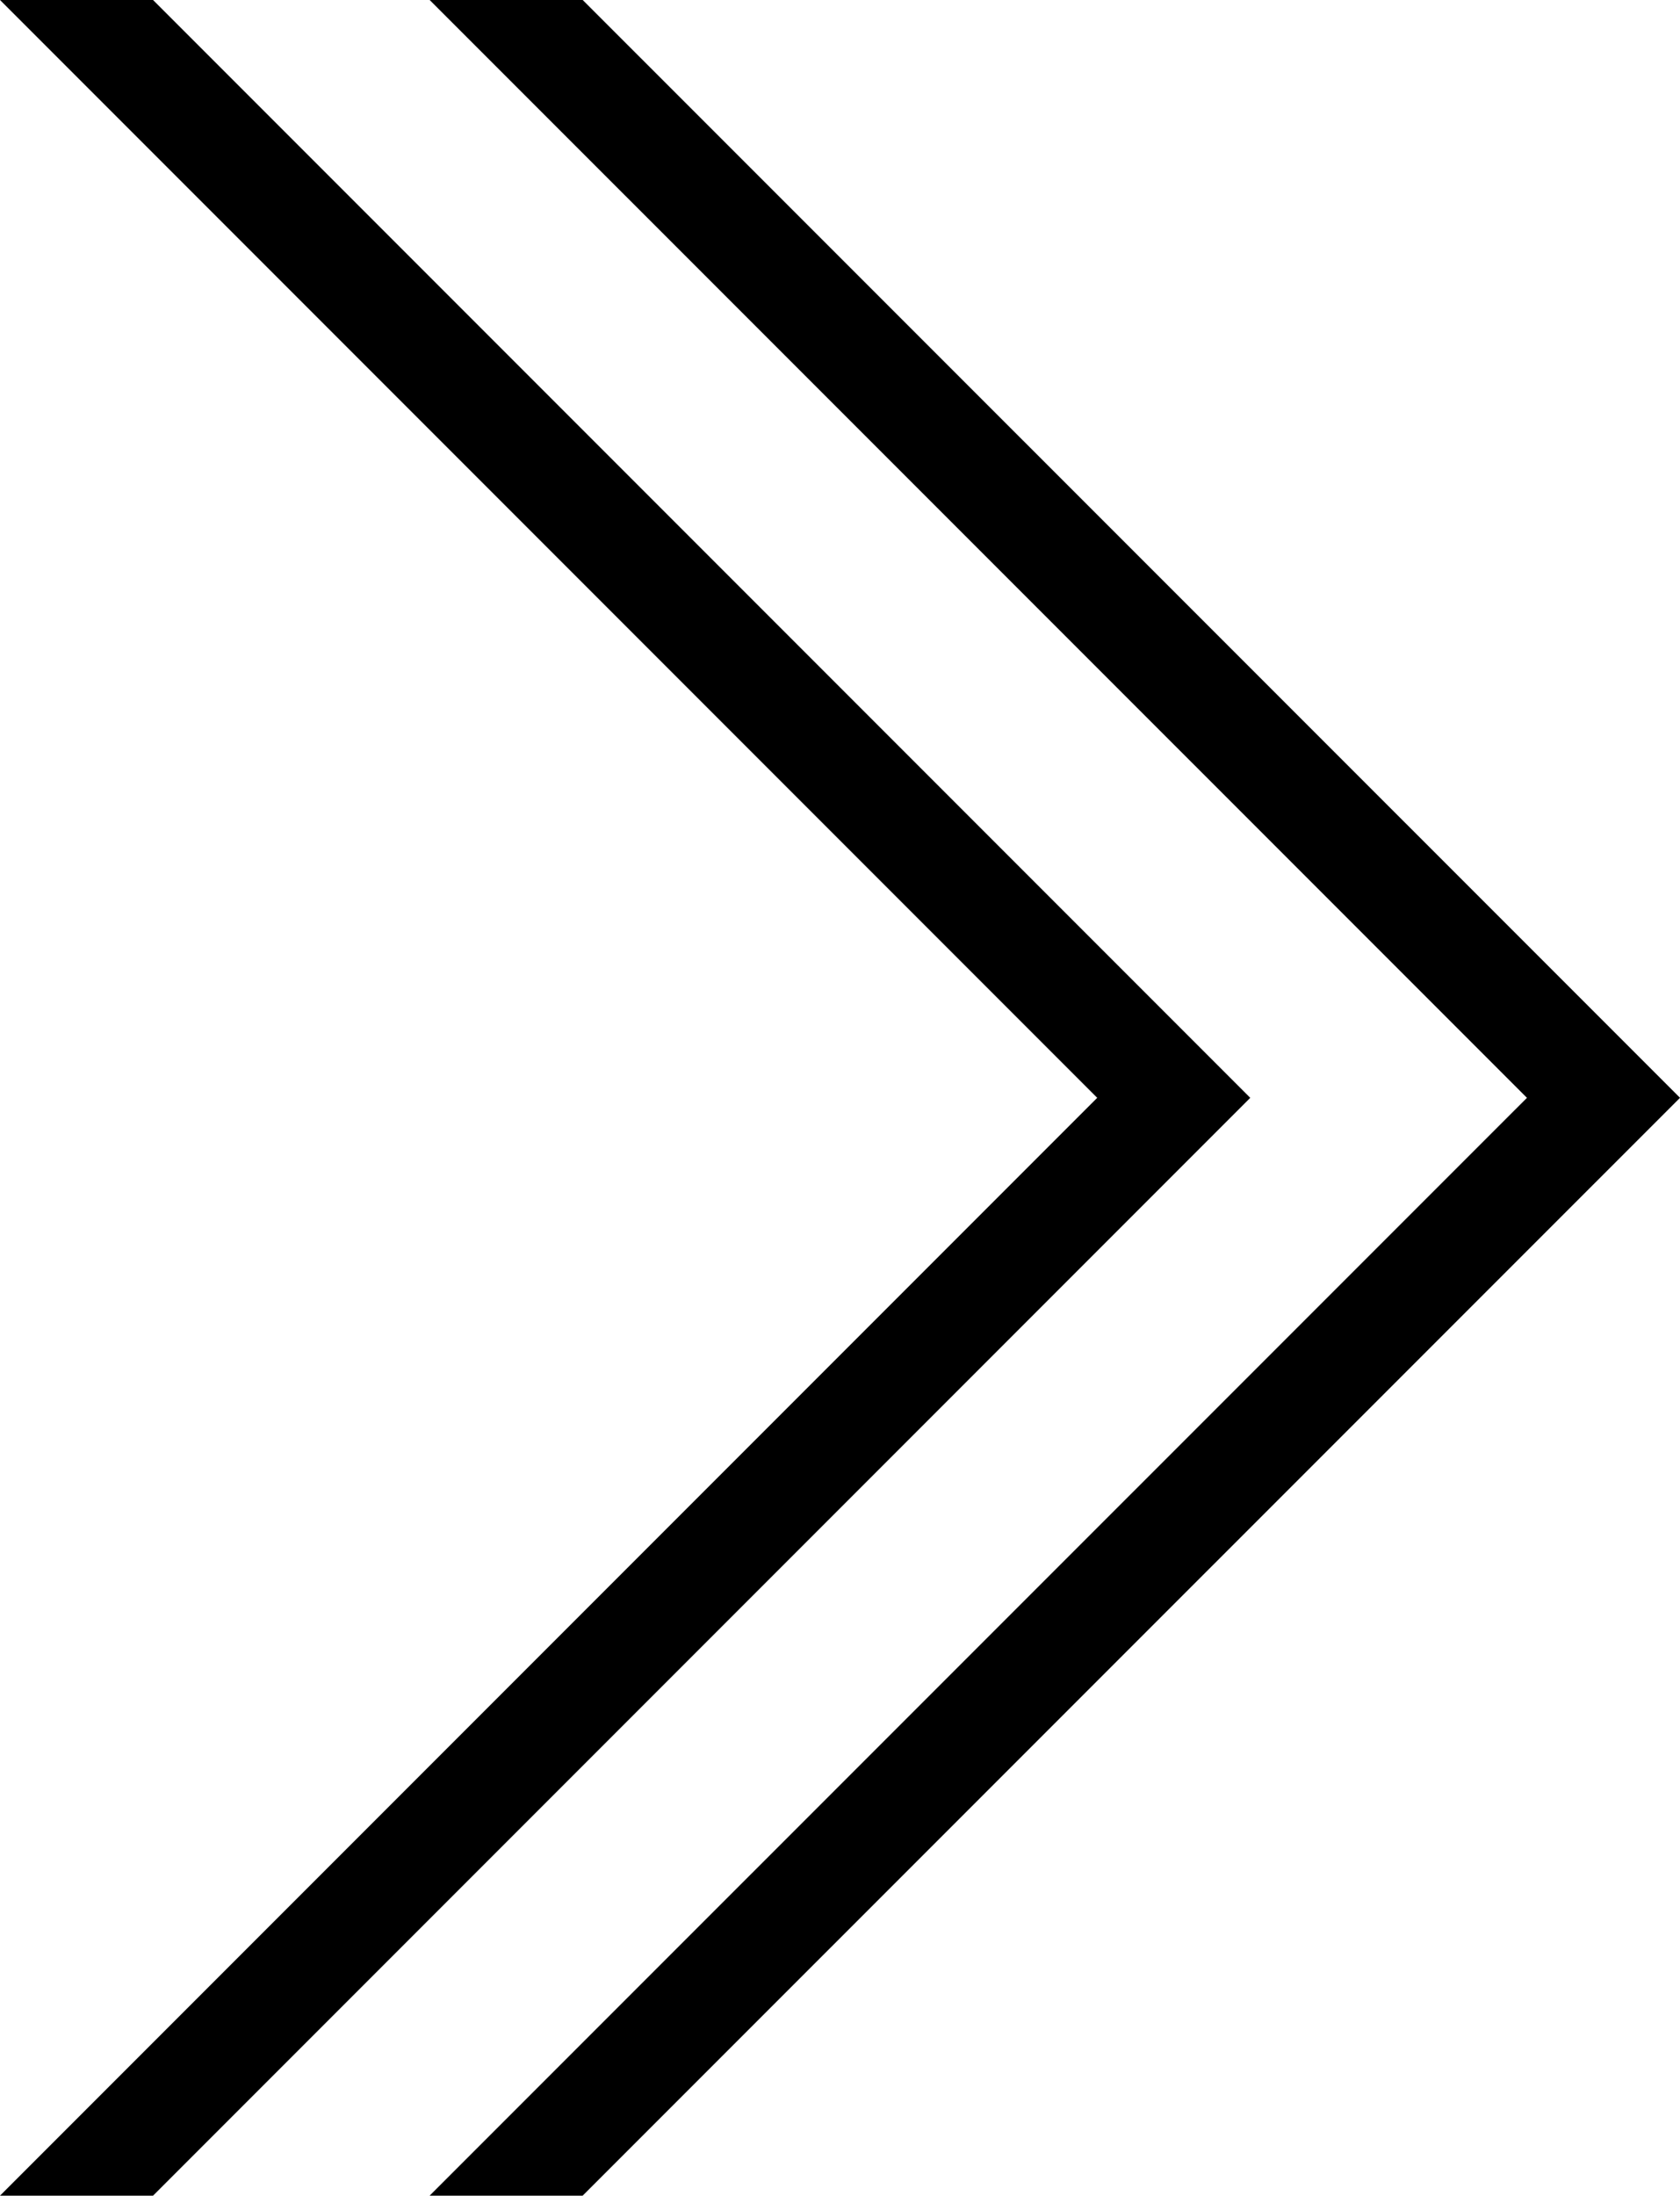
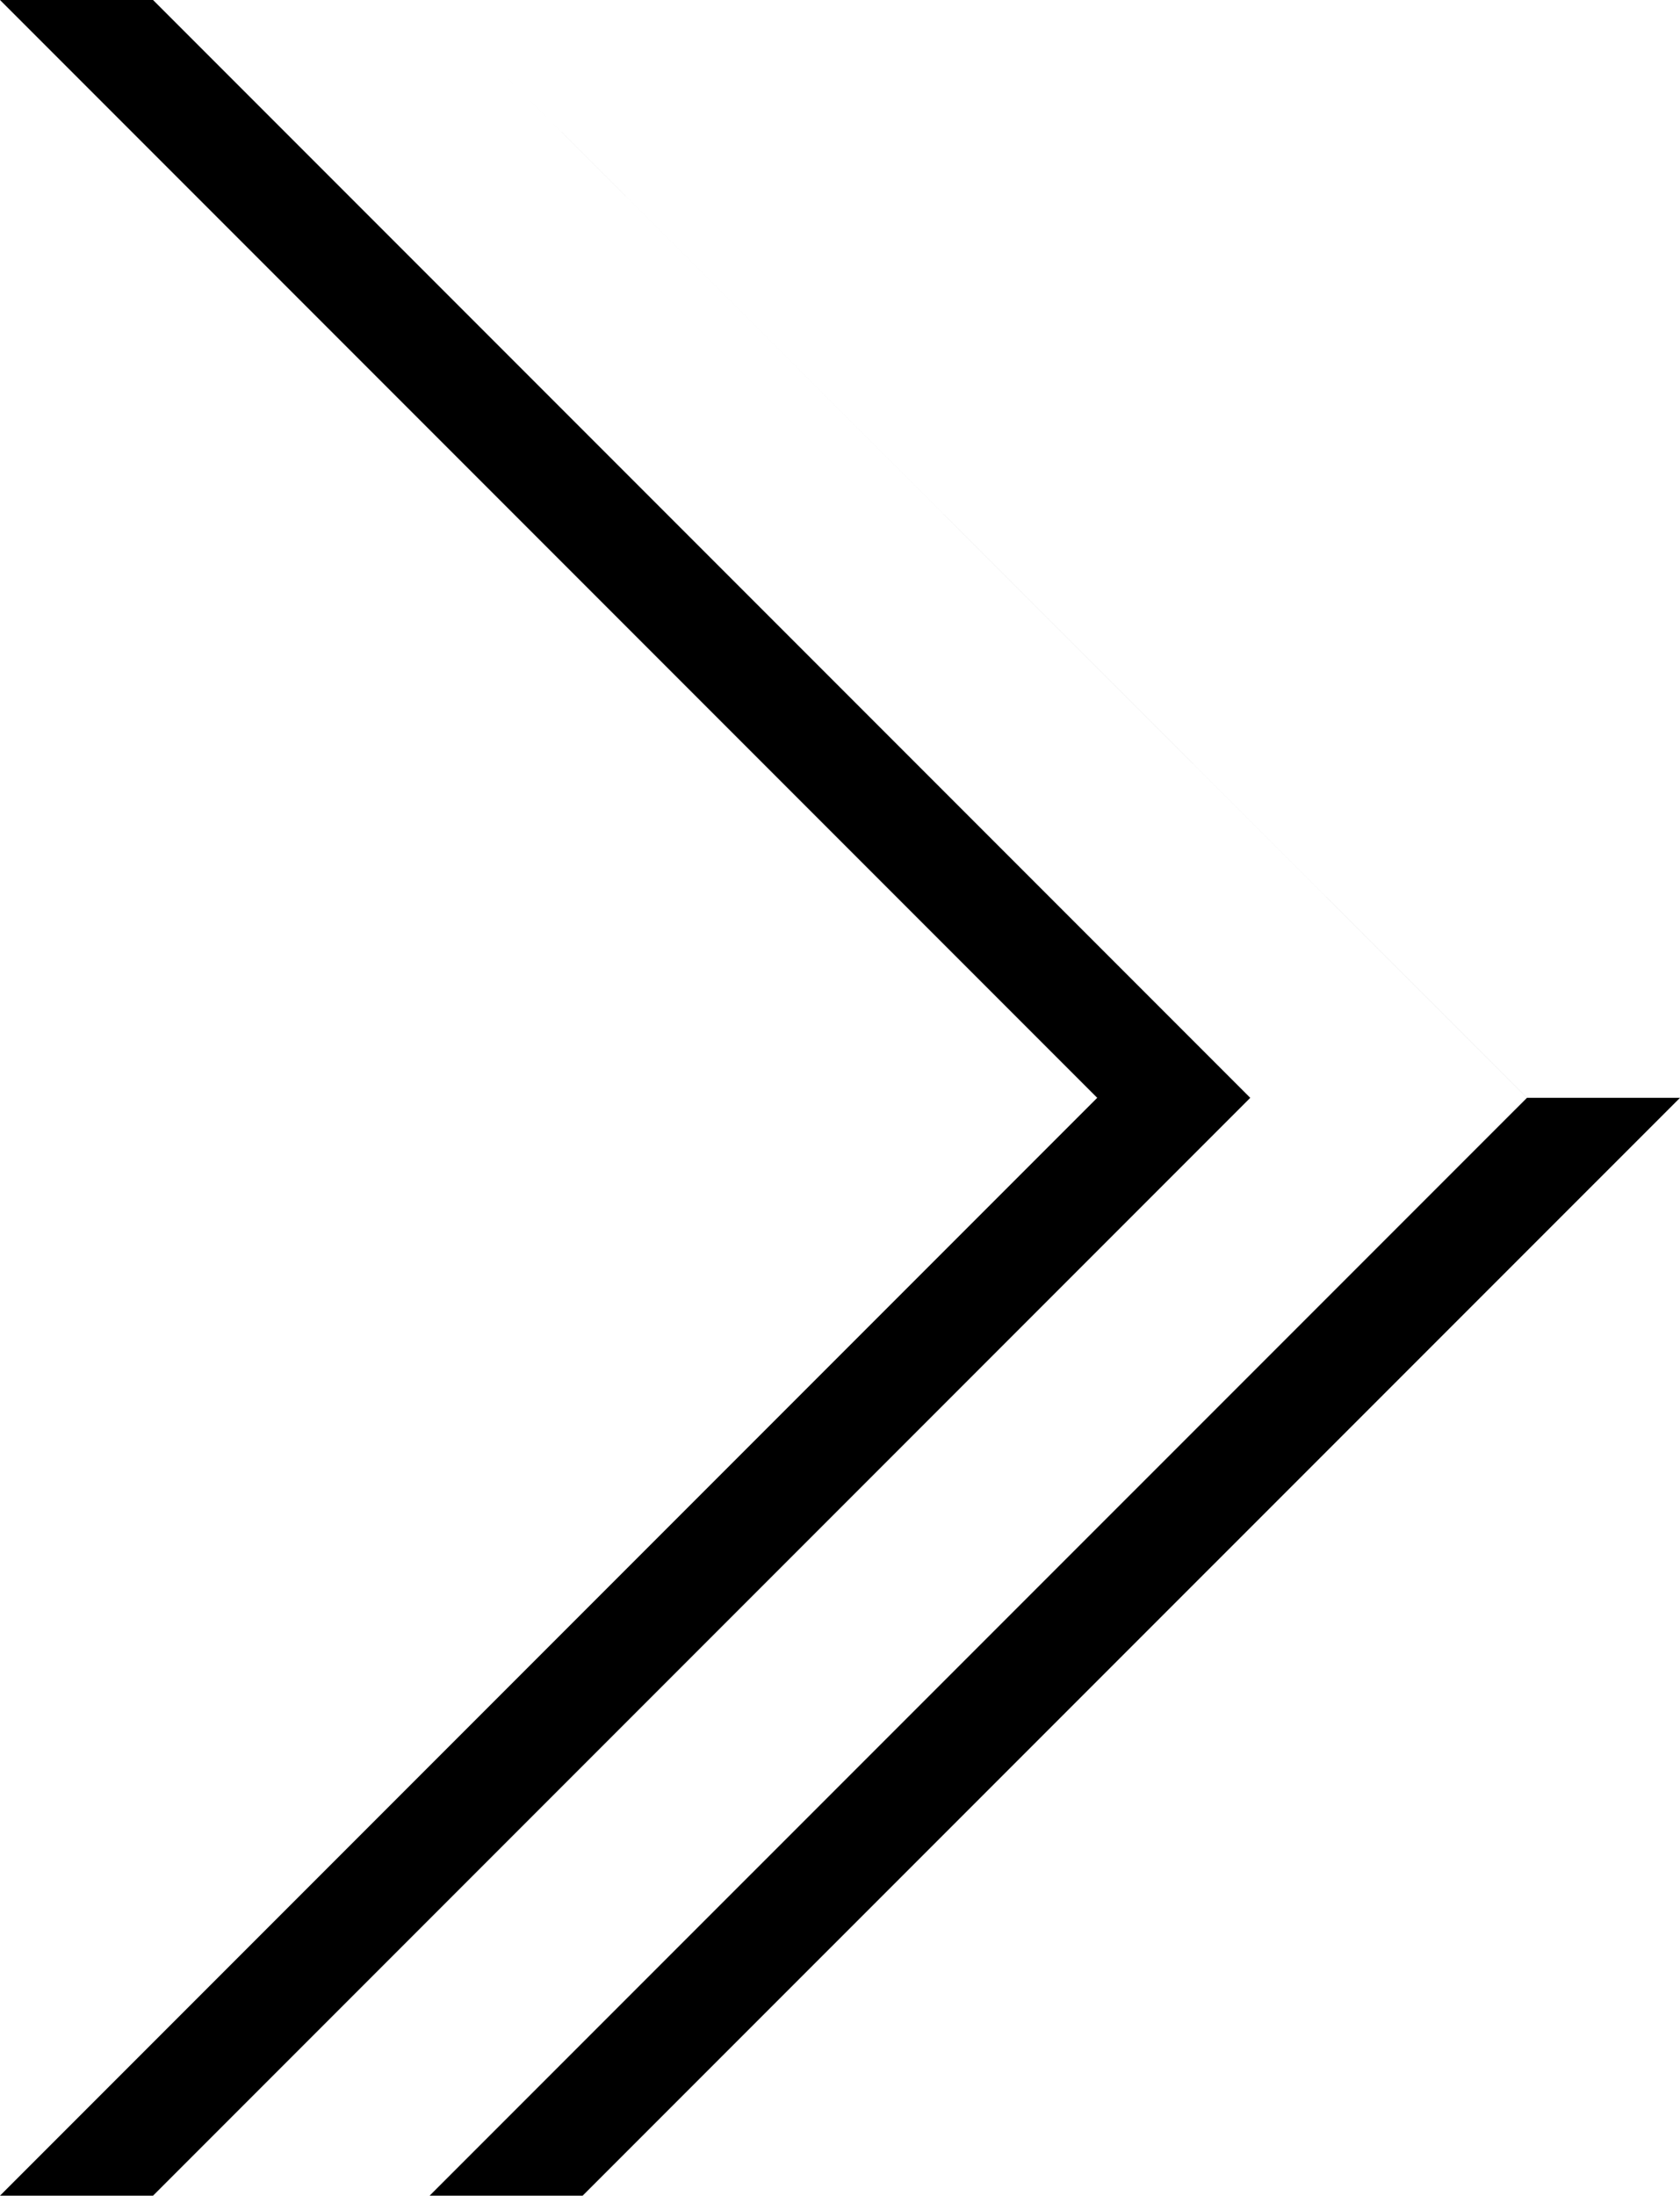
<svg xmlns="http://www.w3.org/2000/svg" id="Layer_2" data-name="Layer 2" viewBox="0 0 397.81 519.62">
  <defs>
    <style>
      .cls-1 {
        stroke-width: 0px;
      }
    </style>
  </defs>
  <g id="Object">
-     <path class="cls-1" d="M397.81,259.81l-259.84,259.81h-36.24l259.84-259.81L101.74,0h36.24l259.84,259.81ZM36.24,0H0l259.81,259.81L0,519.62h36.24l259.81-259.81L36.24,0Z" />
+     <path class="cls-1" d="M397.81,259.81l-259.84,259.81h-36.24l259.84-259.81L101.74,0l259.84,259.81ZM36.24,0H0l259.81,259.81L0,519.62h36.24l259.81-259.81L36.24,0Z" />
  </g>
</svg>